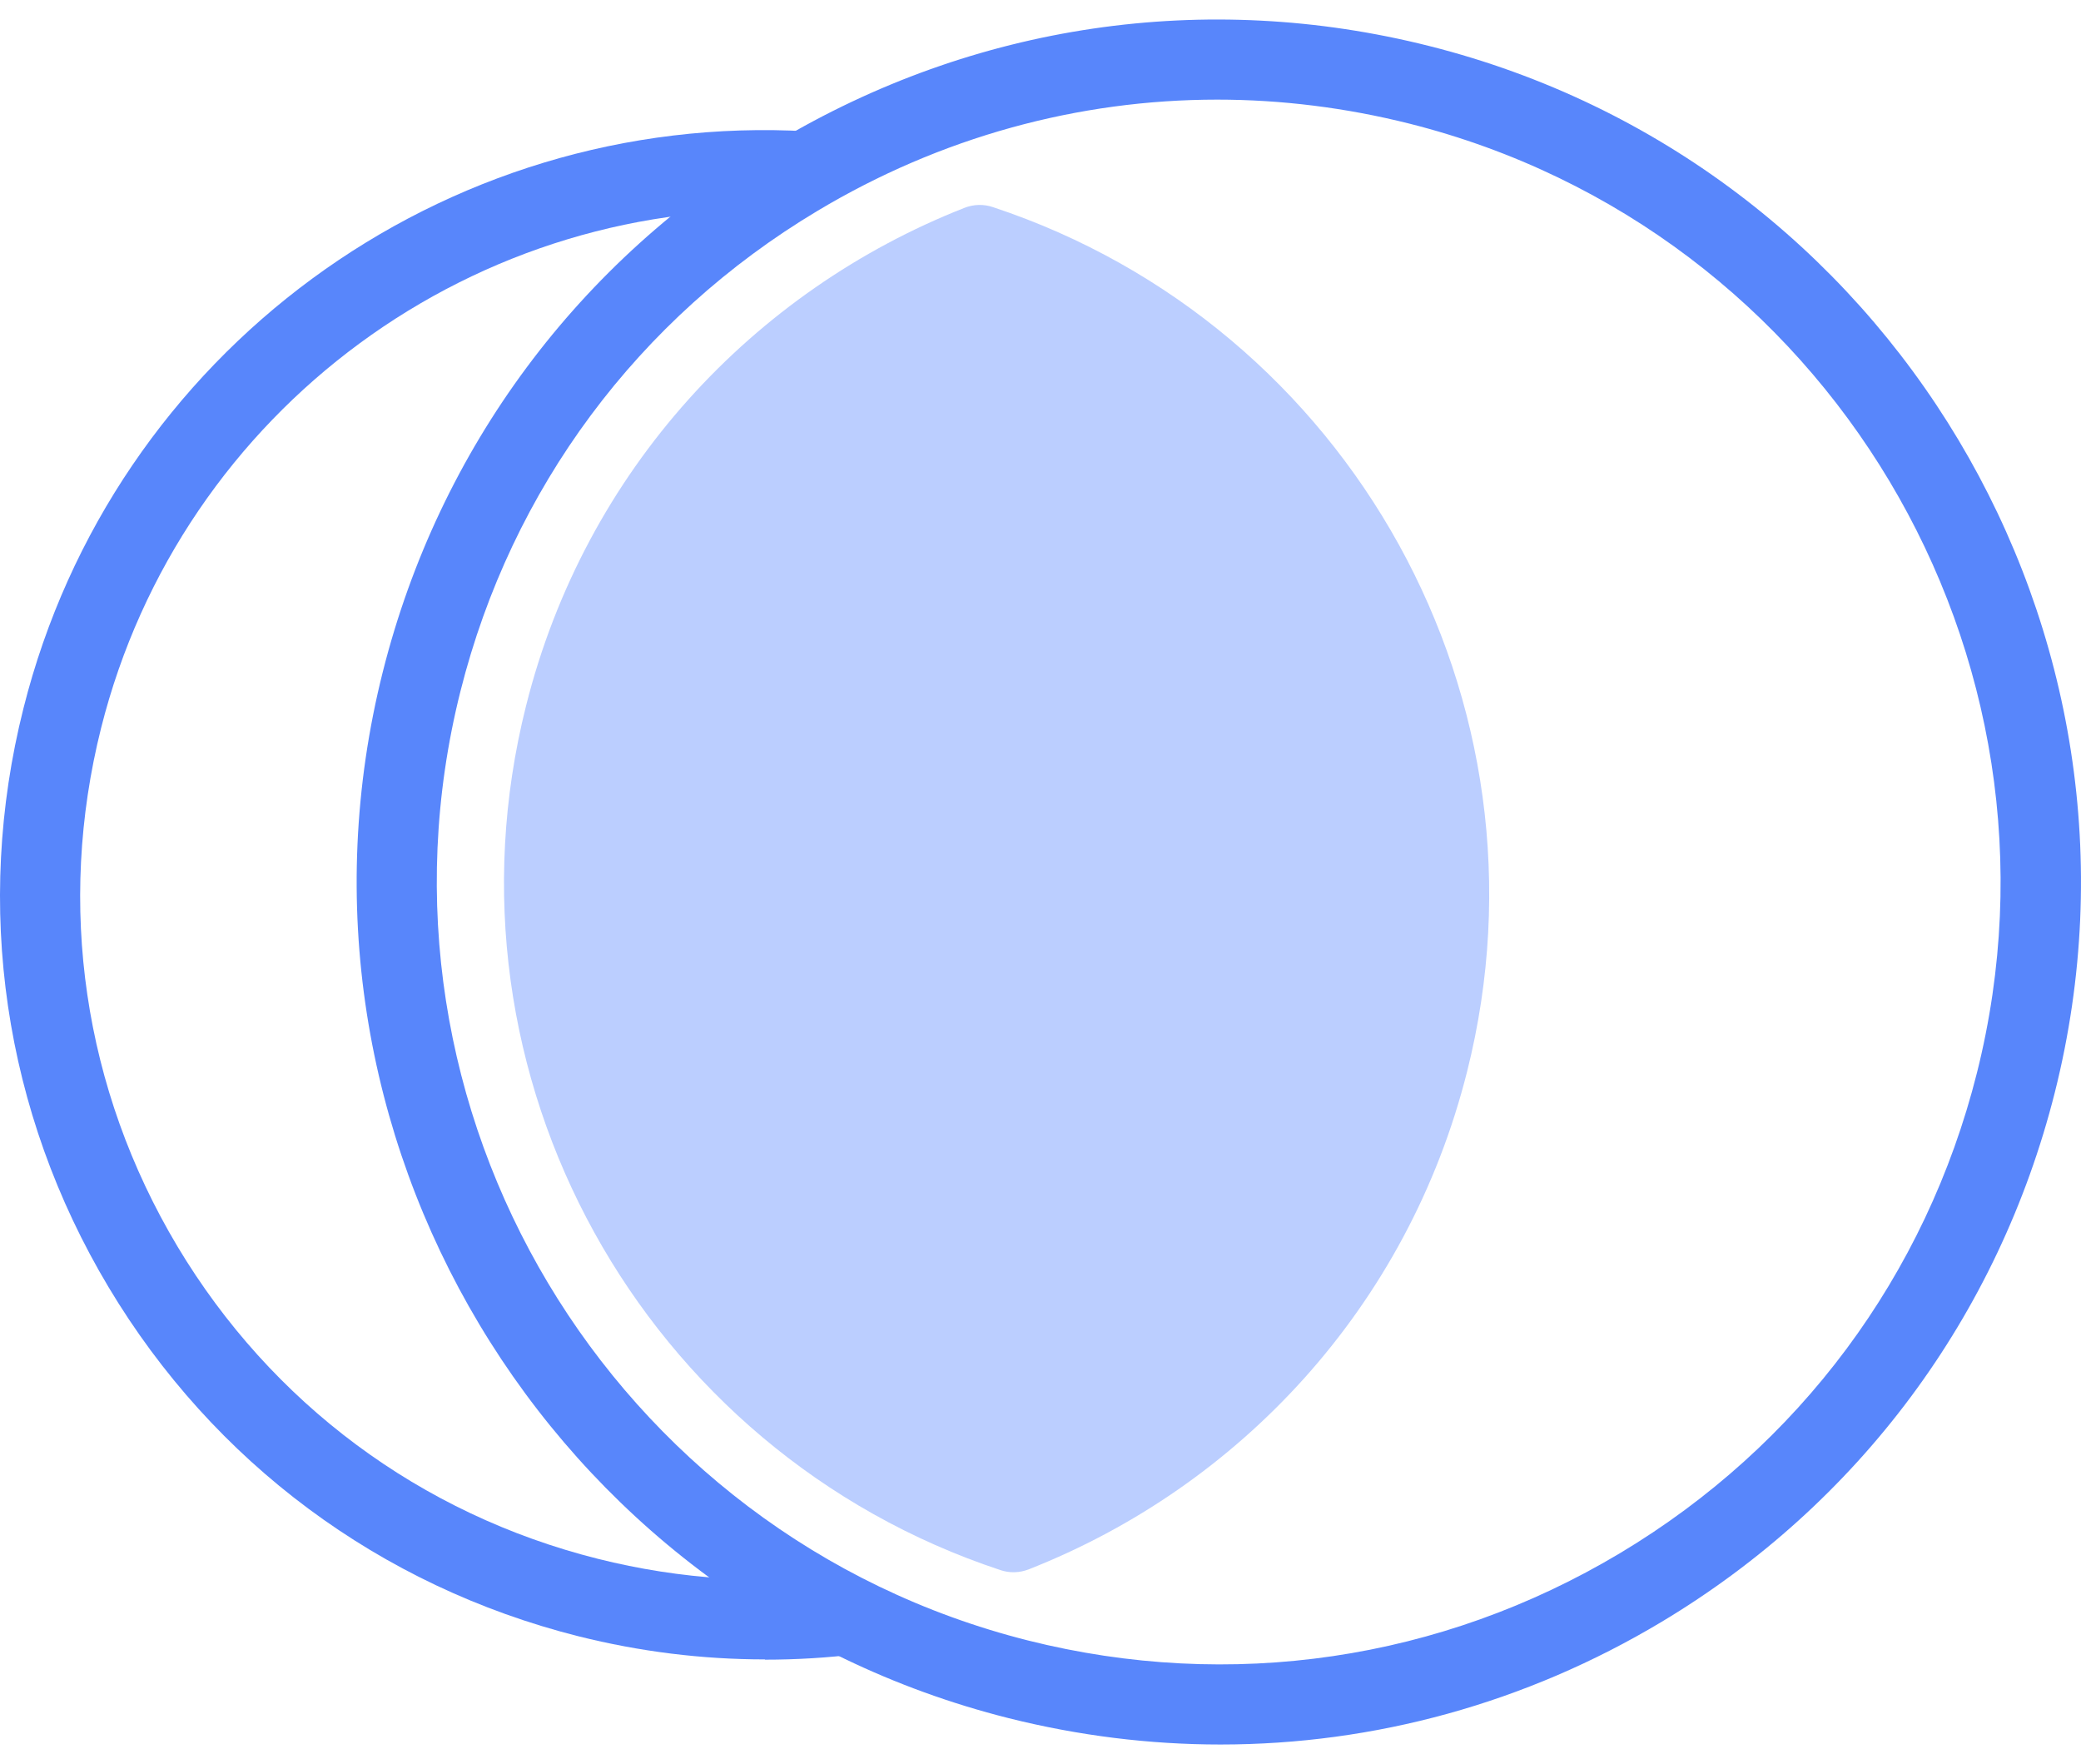
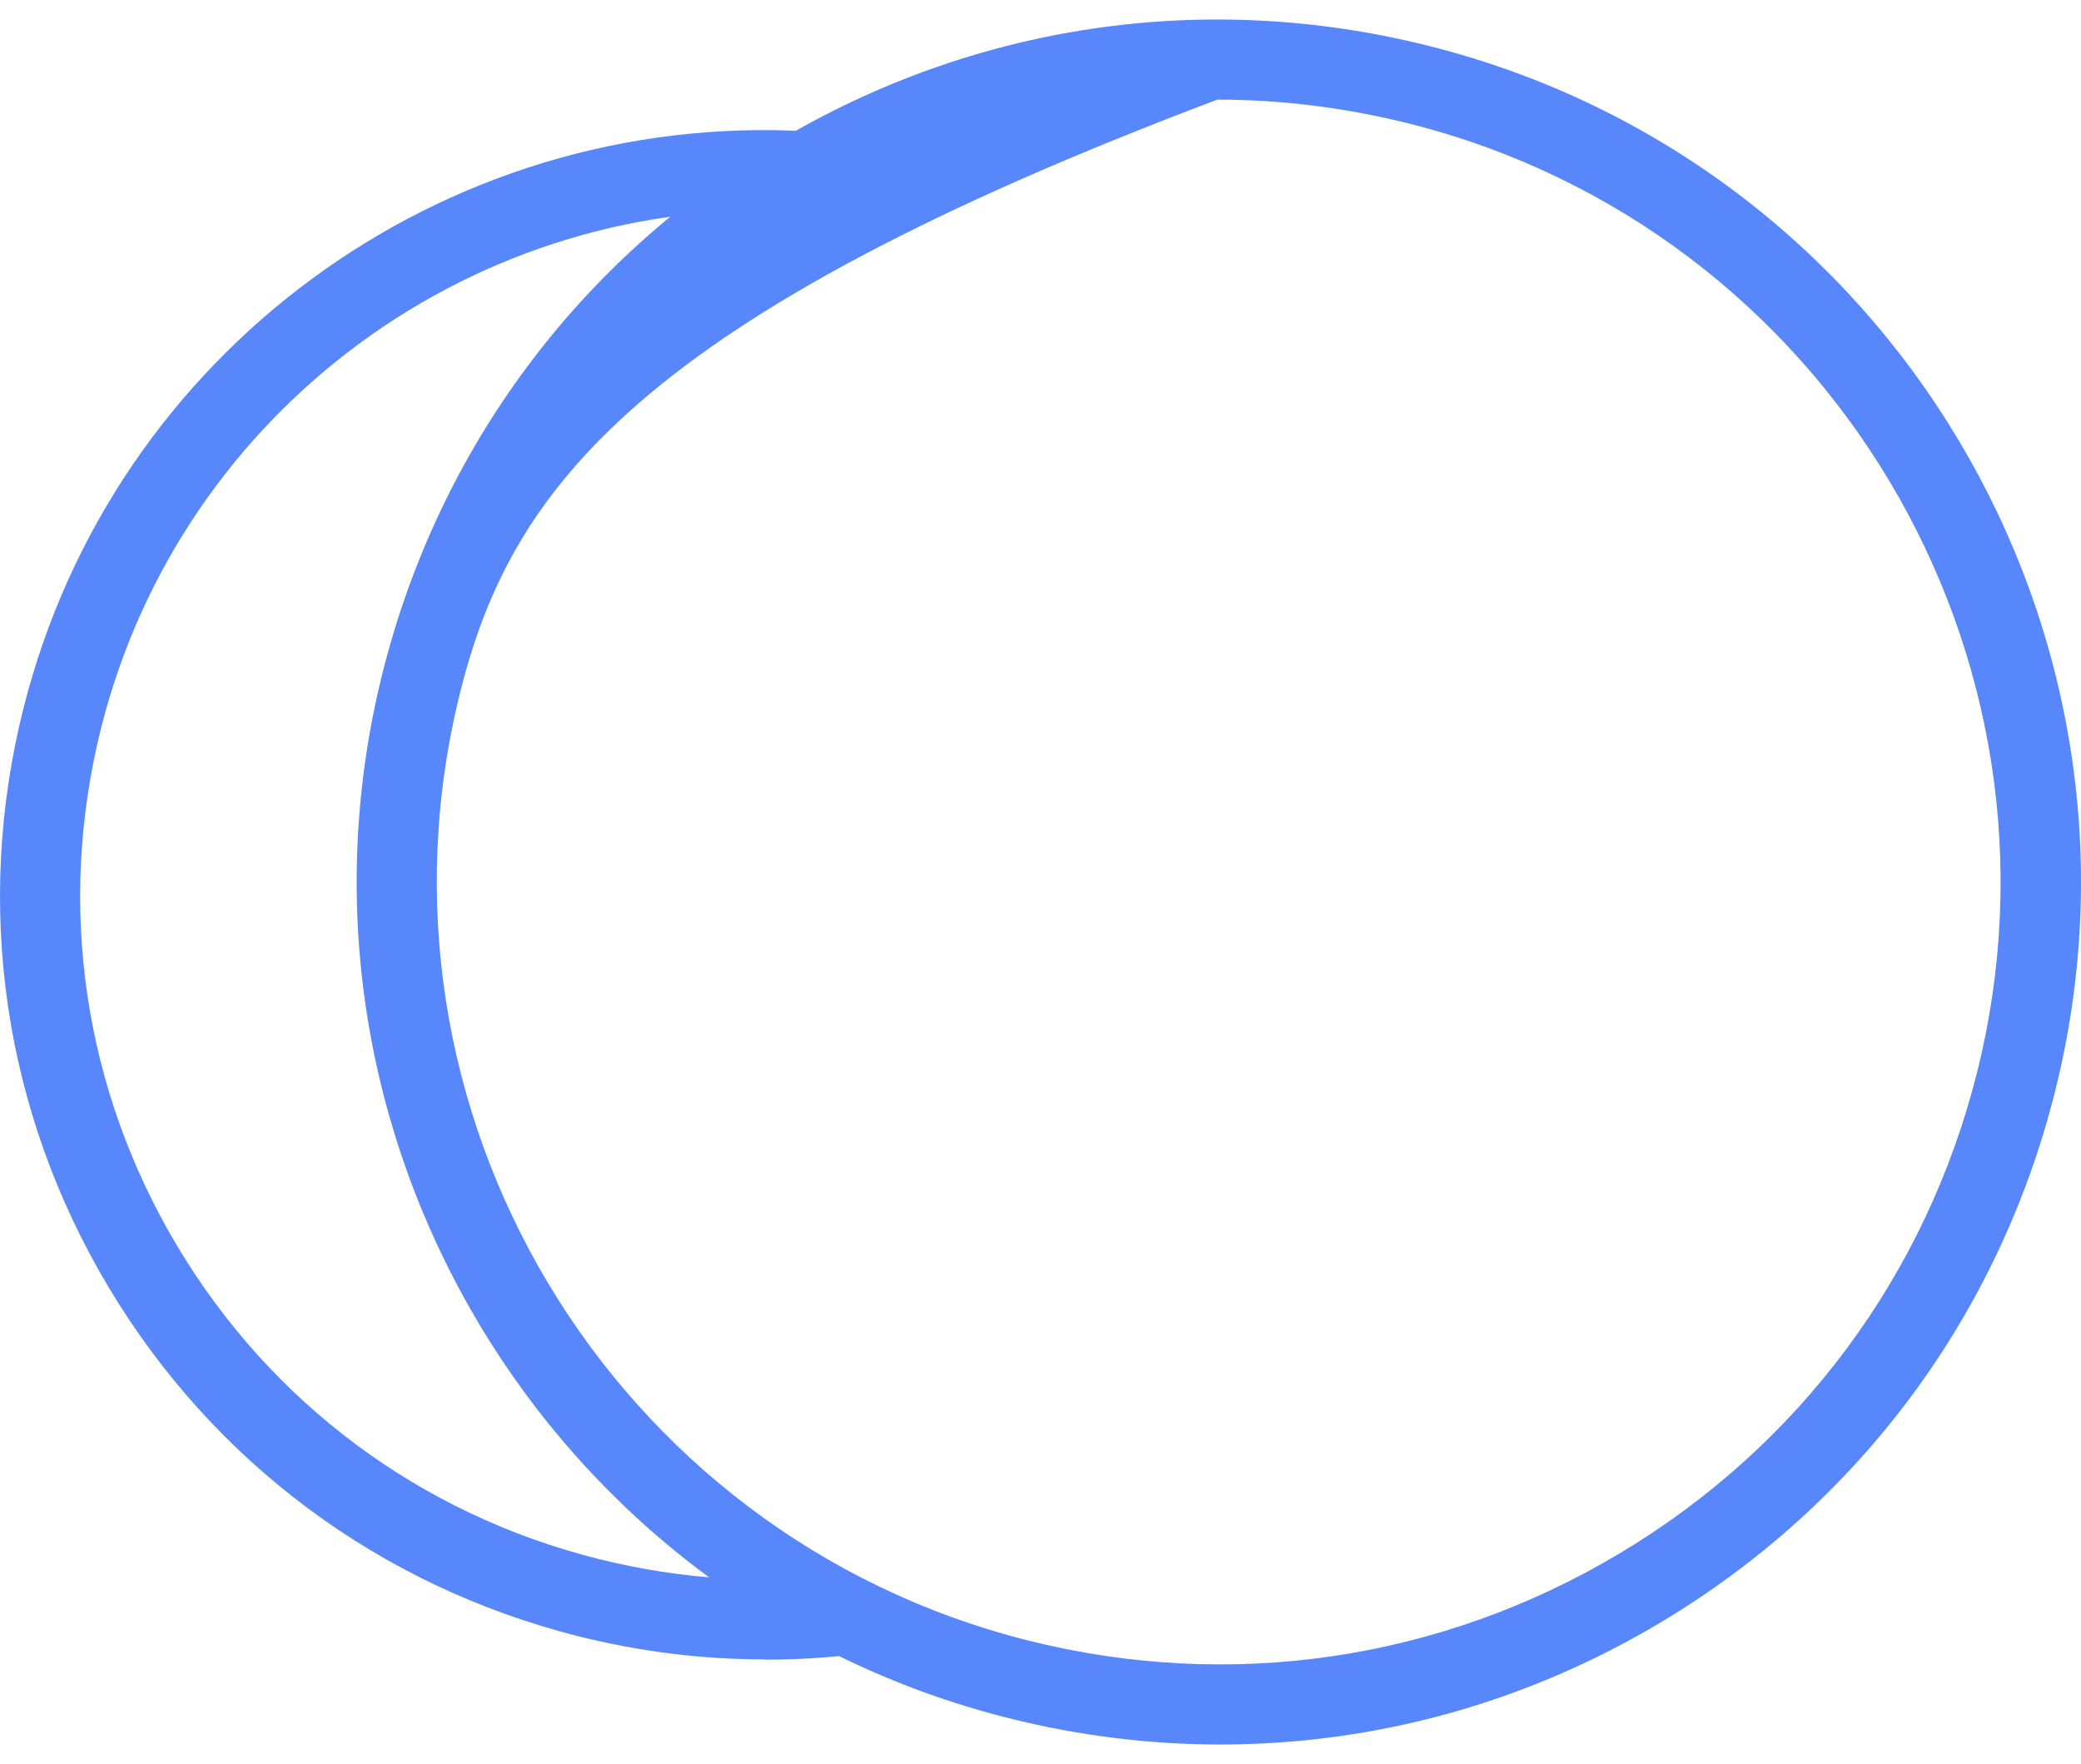
<svg xmlns="http://www.w3.org/2000/svg" width="105" height="89" viewBox="0 0 105 89" fill="none">
  <path d="M38.594 83.721C35.43 83.721 32.28 83.33 29.171 82.55C19.183 80.032 10.769 73.786 5.479 64.942C0.189 56.098 -1.332 45.72 1.185 35.731C5.694 17.801 22.332 5.565 40.775 6.628L40.546 10.666C24.056 9.711 9.14 20.668 5.102 36.727C2.854 45.679 4.214 54.954 8.952 62.883C13.69 70.798 21.215 76.398 30.167 78.646C34.353 79.696 38.634 79.965 42.874 79.427L43.373 83.438C41.784 83.64 40.182 83.734 38.594 83.734V83.721Z" fill="#5886FB" />
-   <path d="M61.572 88.015C58.005 88.015 54.424 87.571 50.884 86.683C27.623 80.827 13.461 57.148 19.317 33.887C22.157 22.62 29.211 13.13 39.172 7.167C49.147 1.203 60.845 -0.52 72.112 2.321C95.373 8.176 109.534 31.855 103.679 55.116C100.838 66.383 93.785 75.873 83.823 81.836C76.985 85.929 69.339 88.015 61.585 88.015H61.572ZM61.424 5.026C54.384 5.026 47.451 6.924 41.245 10.64C32.199 16.051 25.805 24.653 23.234 34.87C17.93 55.964 30.773 77.448 51.866 82.765C62.083 85.336 72.691 83.775 81.737 78.363C90.783 72.952 97.177 64.35 99.748 54.133C105.052 33.039 92.21 11.555 71.116 6.238C67.899 5.43 64.641 5.026 61.41 5.026H61.424Z" fill="#5886FB" />
-   <path d="M74.024 54.066C78.735 35.368 68.114 16.415 50.103 10.451C49.632 10.29 49.12 10.303 48.649 10.492C38.042 14.665 29.534 23.71 26.546 35.597C21.834 54.294 32.455 73.248 50.466 79.211C50.938 79.373 51.449 79.359 51.92 79.171C62.528 74.998 71.035 65.952 74.024 54.066Z" fill="#BBCEFF" />
+   <path d="M61.572 88.015C58.005 88.015 54.424 87.571 50.884 86.683C27.623 80.827 13.461 57.148 19.317 33.887C22.157 22.62 29.211 13.13 39.172 7.167C49.147 1.203 60.845 -0.52 72.112 2.321C95.373 8.176 109.534 31.855 103.679 55.116C100.838 66.383 93.785 75.873 83.823 81.836C76.985 85.929 69.339 88.015 61.585 88.015H61.572ZM61.424 5.026C32.199 16.051 25.805 24.653 23.234 34.87C17.93 55.964 30.773 77.448 51.866 82.765C62.083 85.336 72.691 83.775 81.737 78.363C90.783 72.952 97.177 64.35 99.748 54.133C105.052 33.039 92.21 11.555 71.116 6.238C67.899 5.43 64.641 5.026 61.41 5.026H61.424Z" fill="#5886FB" />
</svg>